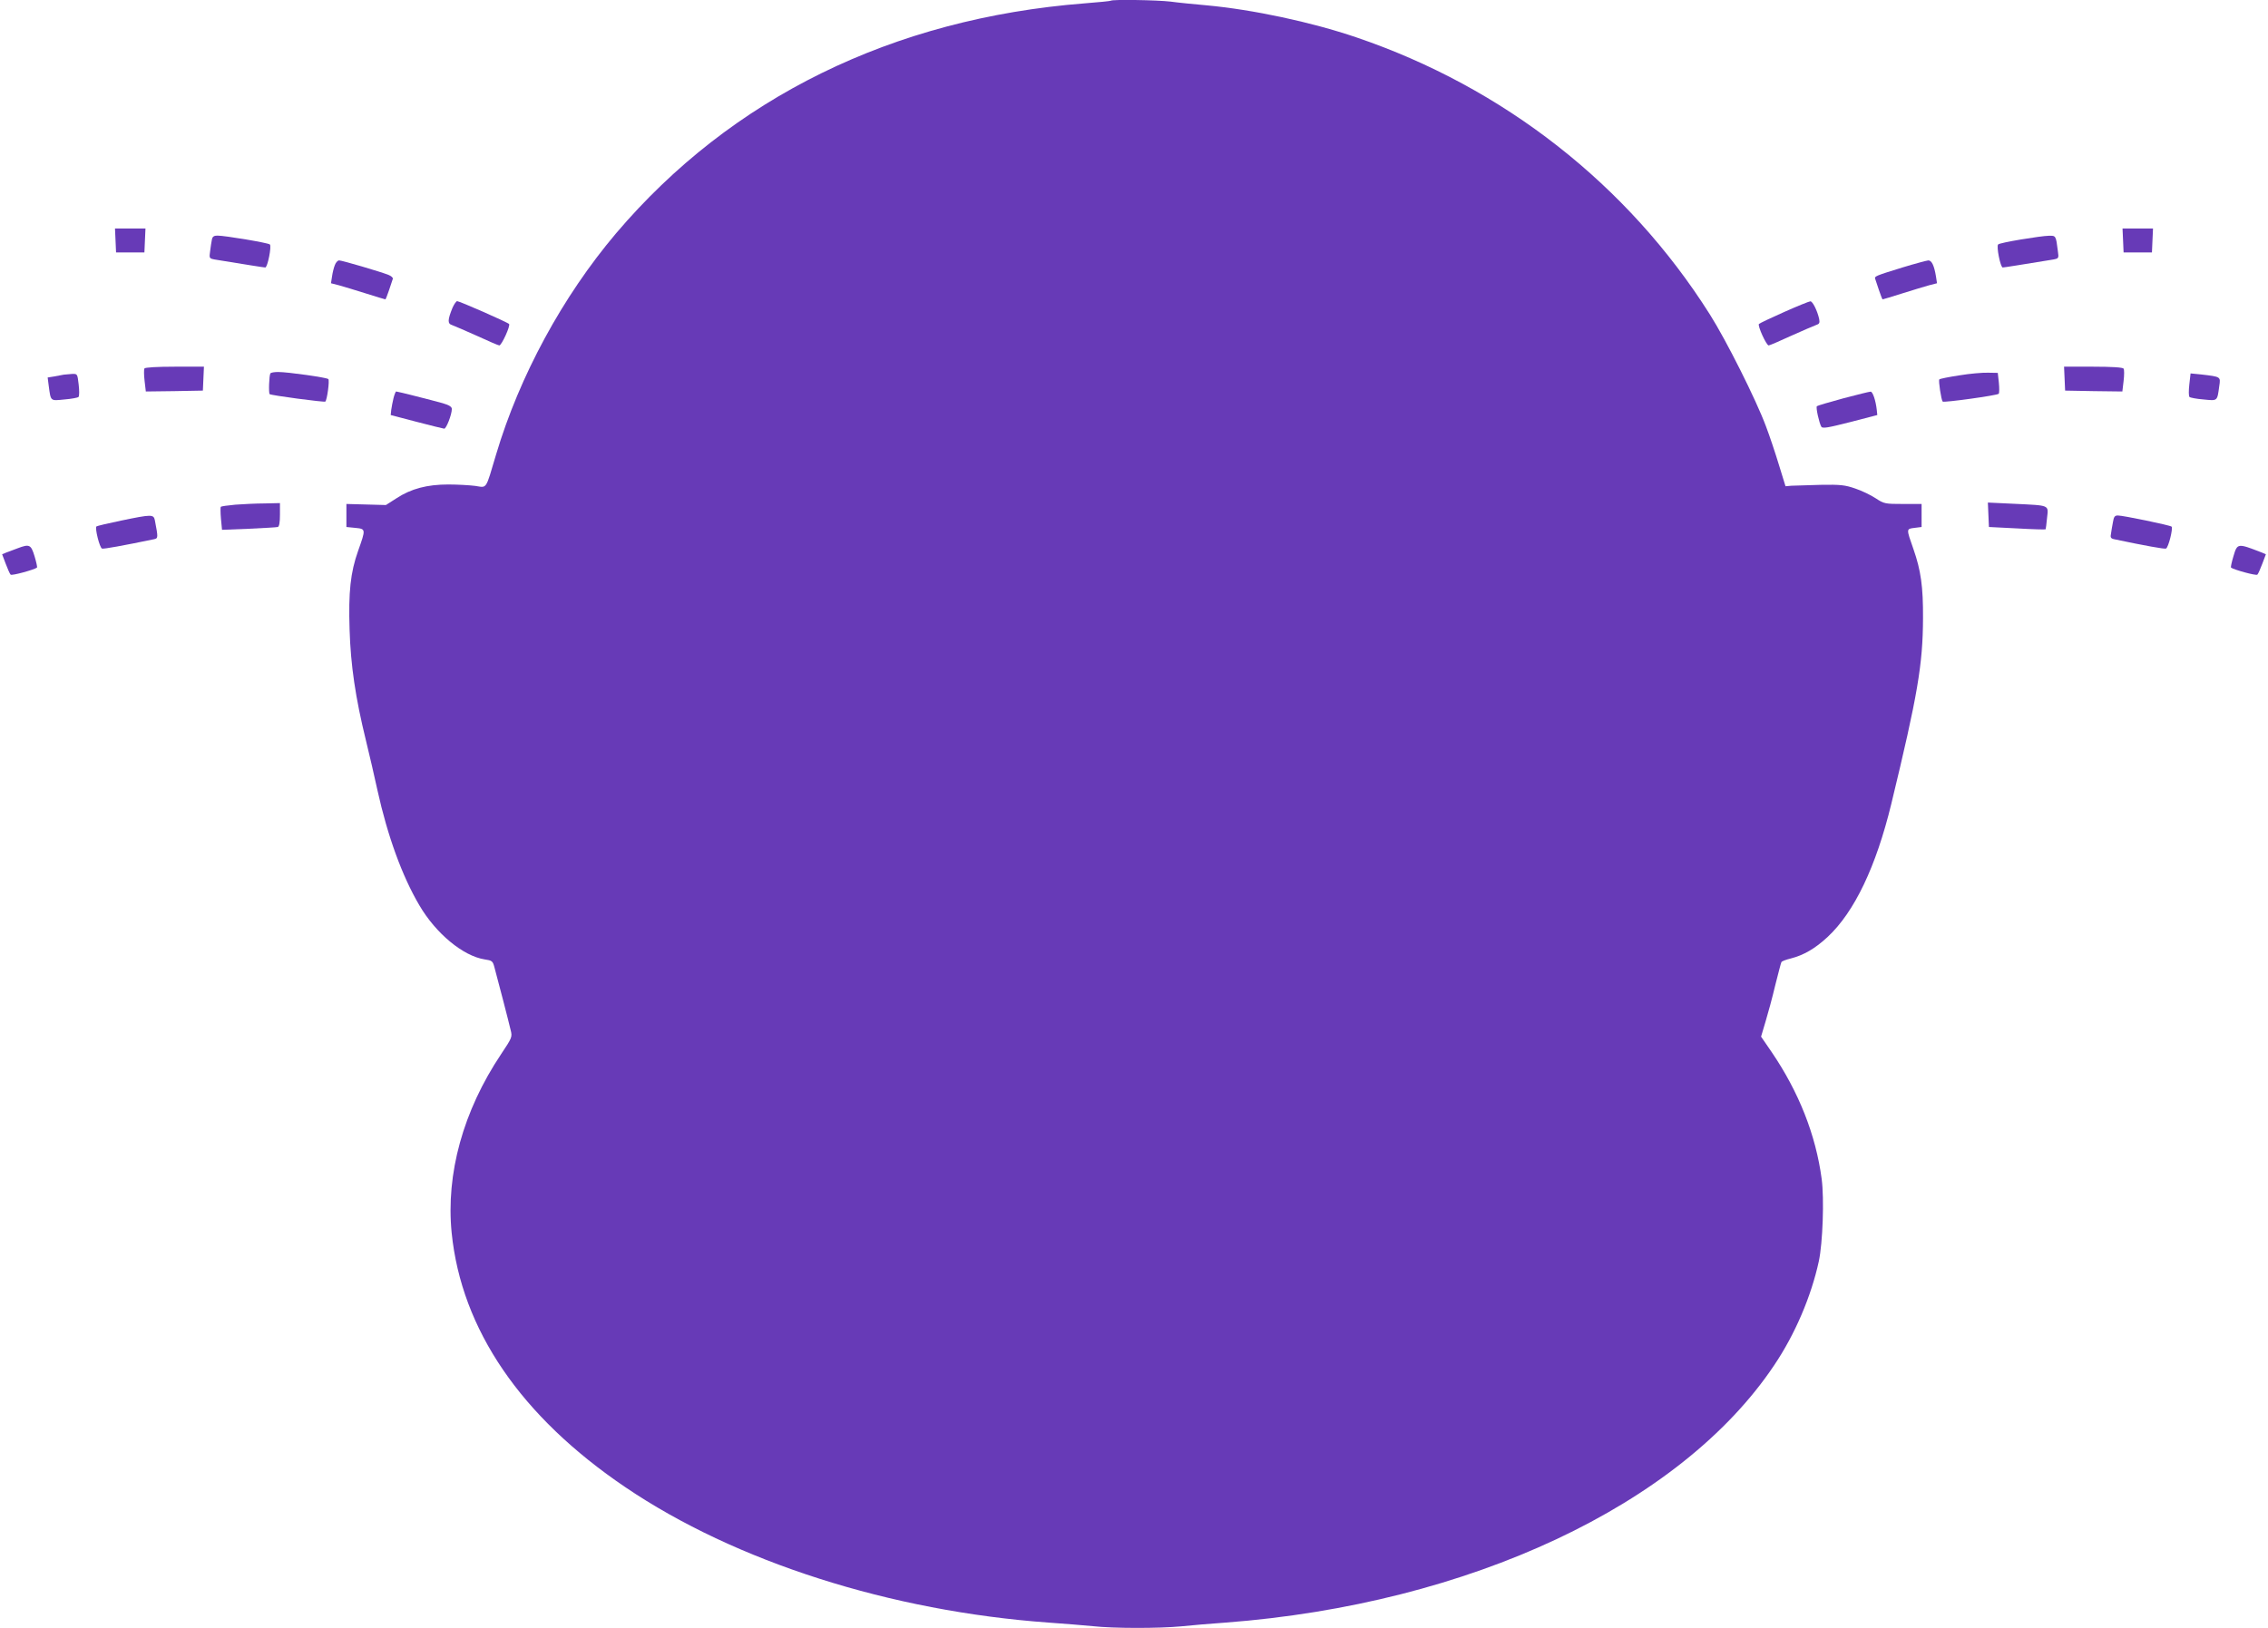
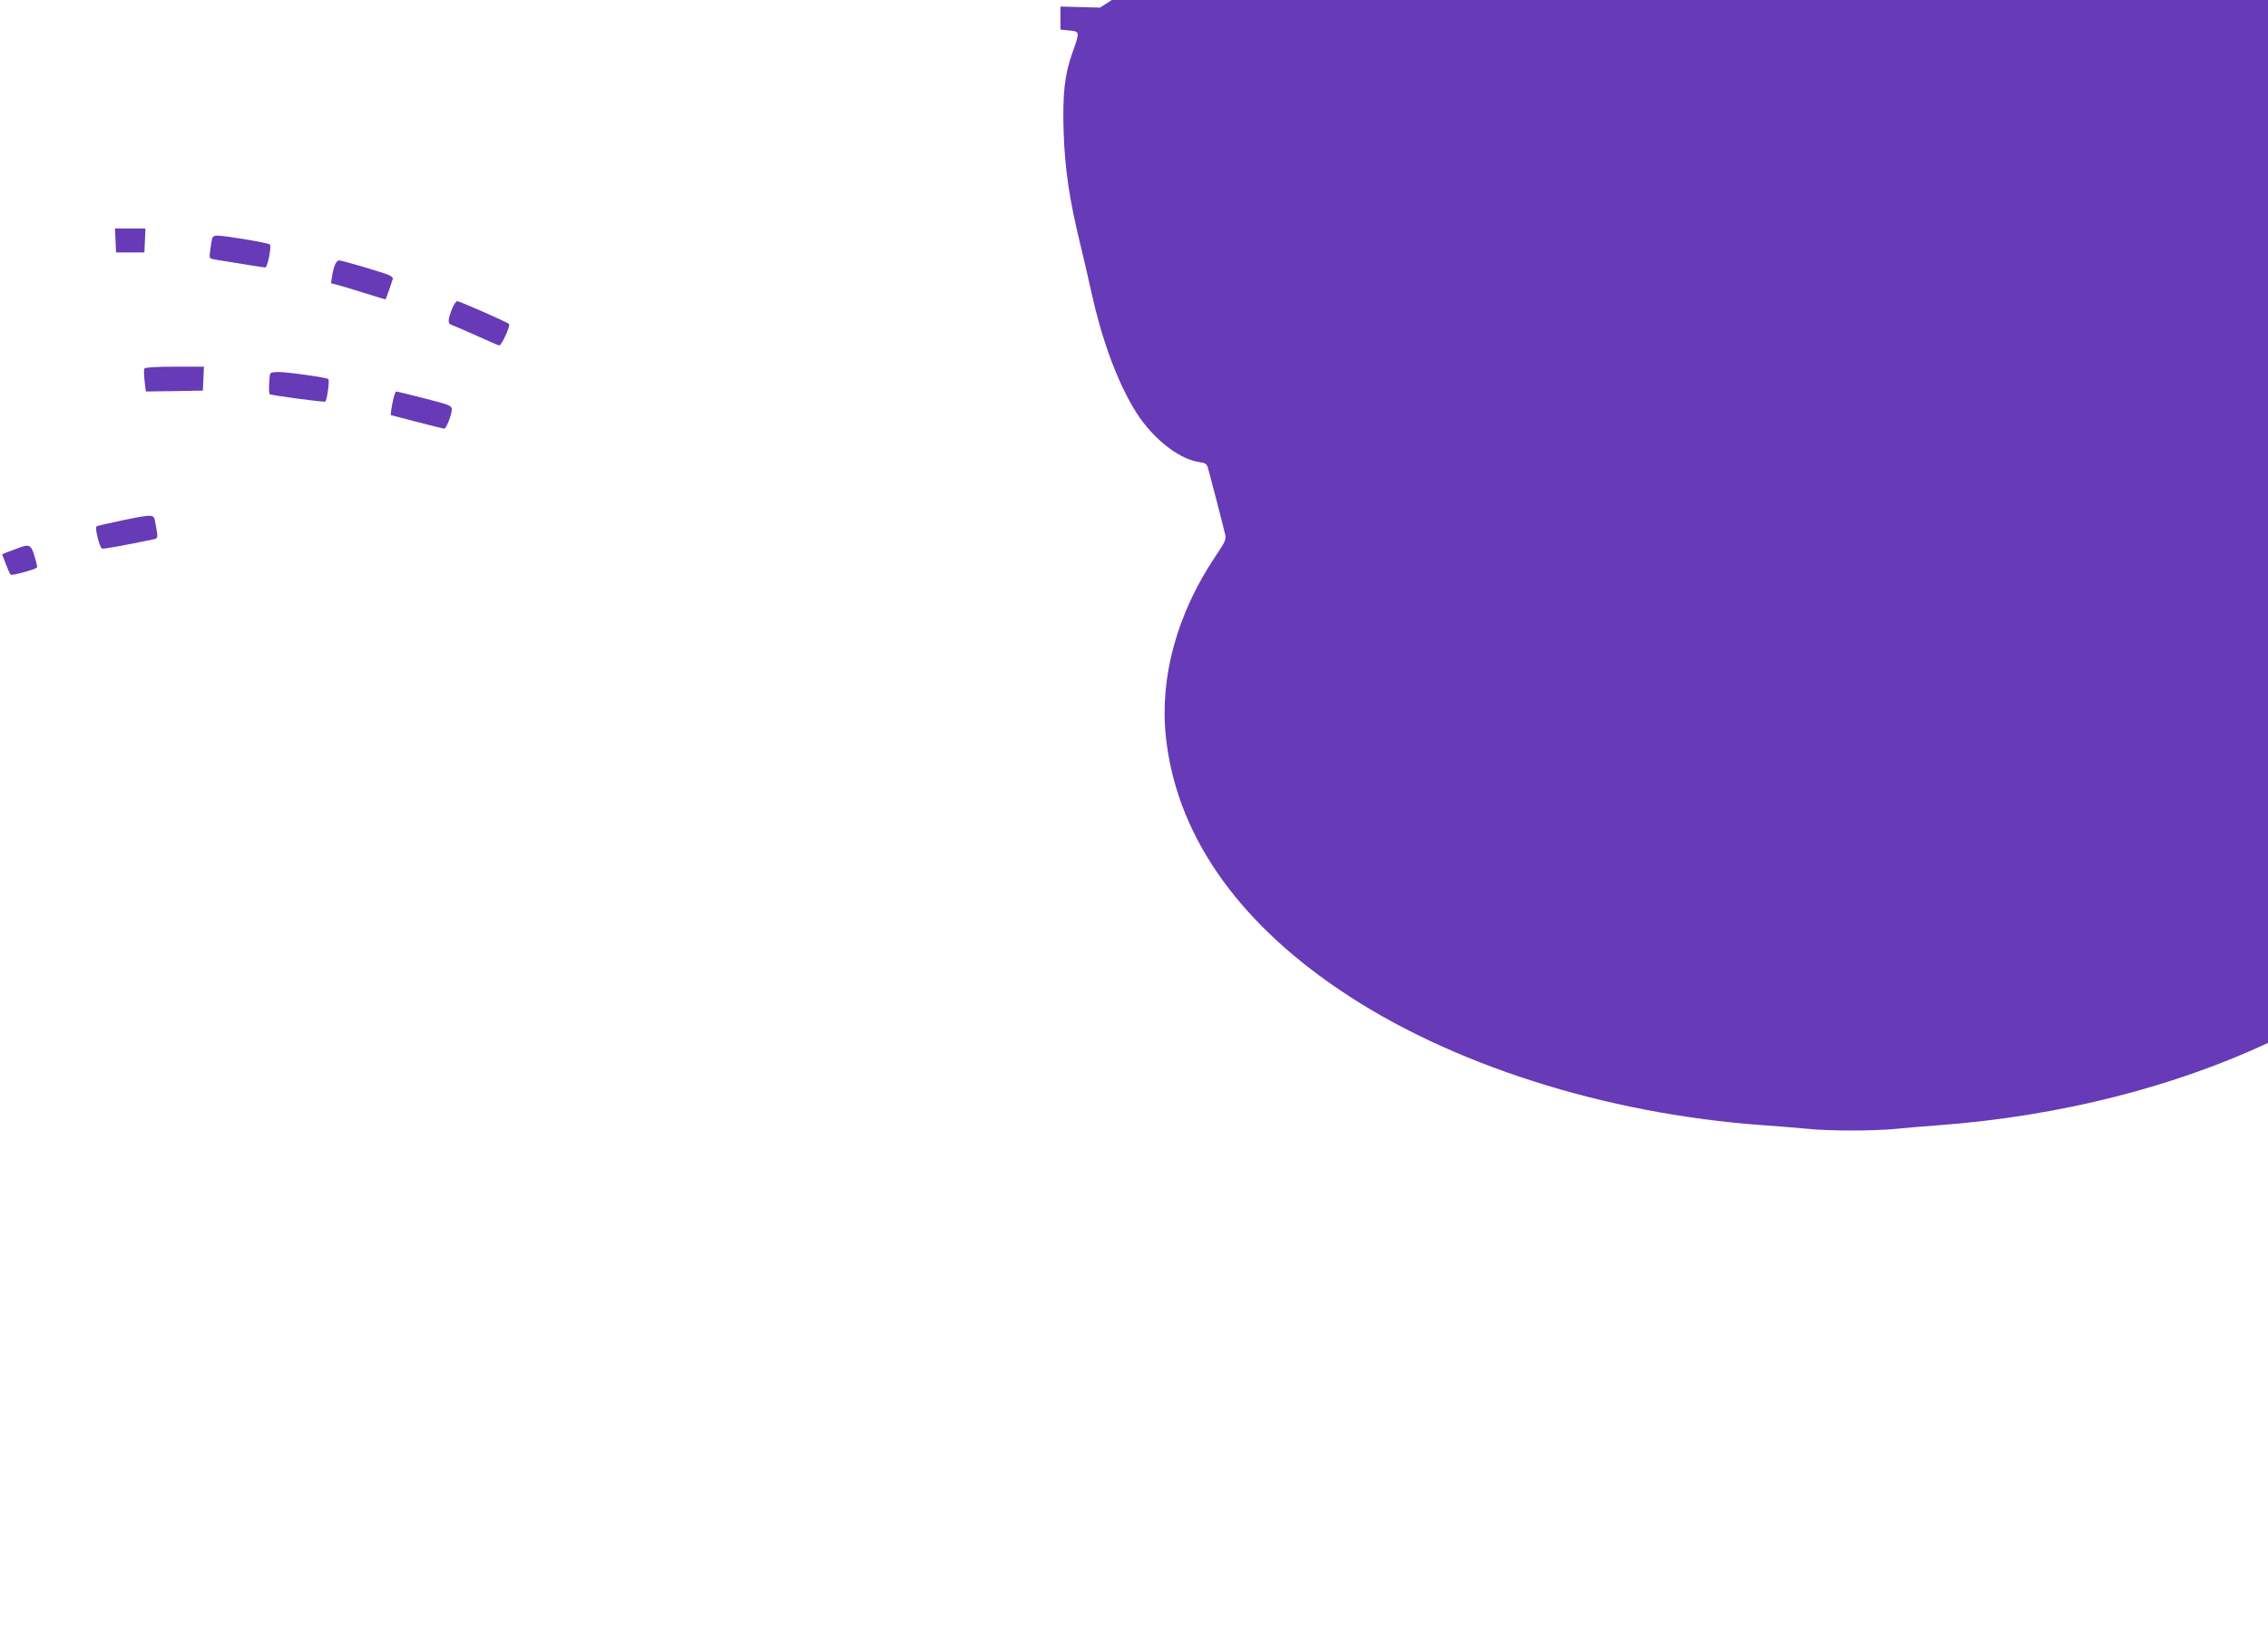
<svg xmlns="http://www.w3.org/2000/svg" version="1.0" width="1280pt" height="919pt" viewBox="0 0 1280 919" preserveAspectRatio="xMidYMid meet">
  <g transform="translate(0,919) scale(0.1,-0.1)" fill="#673ab7" stroke="none">
-     <path d="M6269 9186 c-2 -2 -69 -9 -149 -15 -1082 -85 -1993 -533 -2643 -1298 -302 -357 -545 -805 -677 -1248 -61 -205 -50 -188 -118 -178 -31 4 -100 8 -152 8 -119 0 -210 -24 -291 -77 l-61 -39 -111 3 -112 3 0 -65 0 -65 50 -5 c60 -6 60 -6 16 -130 -43 -121 -55 -232 -48 -445 6 -199 33 -384 92 -624 19 -77 48 -203 65 -281 57 -259 140 -487 237 -651 93 -159 247 -286 368 -305 41 -6 46 -9 55 -43 16 -58 82 -312 92 -356 10 -39 8 -43 -54 -136 -214 -320 -312 -675 -279 -1008 55 -546 391 -1038 981 -1437 620 -420 1497 -700 2390 -764 85 -6 196 -15 247 -20 117 -13 374 -13 500 -1 54 6 166 15 248 21 1376 104 2571 665 3098 1453 118 175 209 389 252 587 22 103 31 352 16 465 -33 248 -129 491 -283 717 l-59 86 25 84 c14 46 39 138 55 206 17 67 32 126 35 131 3 5 27 14 52 20 74 19 138 56 209 122 151 141 273 397 359 751 149 615 178 787 179 1048 1 178 -12 270 -54 390 -41 117 -41 114 6 120 l40 5 0 65 0 65 -105 0 c-101 0 -107 1 -154 32 -27 18 -79 43 -115 55 -58 20 -83 23 -196 21 -71 -2 -145 -4 -164 -5 l-34 -3 -37 120 c-20 66 -53 165 -74 220 -56 150 -223 483 -316 630 -462 732 -1165 1282 -1995 1564 -256 87 -585 157 -846 181 -68 6 -160 15 -203 21 -77 9 -329 13 -337 5z" />
+     <path d="M6269 9186 l-61 -39 -111 3 -112 3 0 -65 0 -65 50 -5 c60 -6 60 -6 16 -130 -43 -121 -55 -232 -48 -445 6 -199 33 -384 92 -624 19 -77 48 -203 65 -281 57 -259 140 -487 237 -651 93 -159 247 -286 368 -305 41 -6 46 -9 55 -43 16 -58 82 -312 92 -356 10 -39 8 -43 -54 -136 -214 -320 -312 -675 -279 -1008 55 -546 391 -1038 981 -1437 620 -420 1497 -700 2390 -764 85 -6 196 -15 247 -20 117 -13 374 -13 500 -1 54 6 166 15 248 21 1376 104 2571 665 3098 1453 118 175 209 389 252 587 22 103 31 352 16 465 -33 248 -129 491 -283 717 l-59 86 25 84 c14 46 39 138 55 206 17 67 32 126 35 131 3 5 27 14 52 20 74 19 138 56 209 122 151 141 273 397 359 751 149 615 178 787 179 1048 1 178 -12 270 -54 390 -41 117 -41 114 6 120 l40 5 0 65 0 65 -105 0 c-101 0 -107 1 -154 32 -27 18 -79 43 -115 55 -58 20 -83 23 -196 21 -71 -2 -145 -4 -164 -5 l-34 -3 -37 120 c-20 66 -53 165 -74 220 -56 150 -223 483 -316 630 -462 732 -1165 1282 -1995 1564 -256 87 -585 157 -846 181 -68 6 -160 15 -203 21 -77 9 -329 13 -337 5z" />
    <path d="M652 7833 l3 -68 80 0 80 0 3 68 3 67 -86 0 -86 0 3 -67z" />
-     <path d="M11982 7833 l3 -68 80 0 80 0 3 68 3 67 -86 0 -86 0 3 -67z" />
    <path d="M1196 7838 c-3 -13 -7 -42 -10 -65 -6 -41 -5 -42 26 -48 172 -28 277 -45 285 -45 13 0 37 120 26 130 -9 9 -253 50 -296 50 -20 0 -28 -6 -31 -22z" />
    <path d="M11405 7838 c-66 -11 -124 -23 -128 -28 -11 -10 13 -130 26 -130 8 0 113 17 285 45 31 6 32 7 26 48 -11 88 -11 87 -52 86 -20 0 -91 -10 -157 -21z" />
    <path d="M1890 7694 c-6 -14 -13 -43 -16 -64 l-6 -39 43 -11 c24 -7 93 -27 152 -46 60 -19 110 -34 112 -34 2 0 11 24 21 53 9 28 19 57 21 63 2 6 -9 16 -24 22 -45 18 -263 82 -279 82 -8 0 -19 -12 -24 -26z" />
    <path d="M10740 7681 c-156 -48 -162 -51 -157 -65 2 -6 12 -35 21 -63 10 -29 19 -53 21 -53 2 0 52 15 112 34 59 19 128 39 152 46 l43 11 -6 39 c-10 61 -24 90 -43 90 -10 -1 -74 -18 -143 -39z" />
    <path d="M2554 7453 c-28 -69 -29 -90 -3 -98 13 -5 77 -32 141 -61 65 -30 121 -54 126 -54 13 0 64 112 55 121 -11 11 -280 129 -293 129 -5 0 -17 -17 -26 -37z" />
    <path d="M10070 7429 c-74 -33 -138 -63 -143 -68 -9 -9 42 -121 55 -121 5 0 61 24 126 54 64 29 128 56 141 61 19 6 22 12 18 34 -10 46 -37 101 -50 100 -6 0 -73 -27 -147 -60z" />
    <path d="M815 7110 c-3 -5 -3 -37 1 -70 l7 -60 161 2 161 3 3 68 3 67 -165 0 c-98 0 -167 -4 -171 -10z" />
    <path d="M11652 7053 l3 -68 161 -3 162 -2 7 59 c4 33 4 65 0 70 -4 7 -66 11 -171 11 l-165 0 3 -67z" />
    <path d="M1526 7082 c-7 -11 -11 -111 -4 -117 7 -7 309 -47 314 -42 10 9 25 120 17 127 -10 9 -228 40 -283 40 -21 0 -41 -3 -44 -8z" />
    <path d="M11058 7071 c-59 -9 -110 -19 -113 -23 -6 -6 11 -117 19 -125 6 -7 309 35 316 44 4 4 4 33 1 63 l-6 55 -55 1 c-30 1 -103 -5 -162 -15z" />
-     <path d="M360 7075 c-8 -2 -32 -6 -53 -10 l-38 -6 6 -47 c12 -89 8 -85 89 -77 39 3 75 10 79 14 5 5 5 36 1 70 -7 61 -7 61 -38 60 -17 -1 -38 -3 -46 -4z" />
    <path d="M12356 7020 c-4 -35 -4 -66 1 -71 4 -4 40 -11 79 -14 81 -8 77 -11 89 76 8 53 9 52 -101 65 l-61 6 -7 -62z" />
    <path d="M2221 6943 c-5 -21 -11 -51 -13 -67 l-3 -29 145 -38 c80 -21 150 -38 157 -39 12 0 43 80 43 111 0 13 -15 22 -52 33 -61 17 -254 66 -262 66 -3 0 -10 -17 -15 -37z" />
    <path d="M10402 6941 c-78 -21 -145 -41 -148 -44 -7 -7 13 -95 25 -116 7 -11 36 -6 162 26 l154 40 -3 29 c-6 54 -23 104 -35 103 -7 0 -76 -17 -155 -38z" />
-     <path d="M1328 6341 c-43 -4 -79 -9 -82 -12 -2 -2 -2 -33 1 -67 l6 -63 151 6 c83 4 157 8 164 10 8 3 12 26 12 70 l0 65 -87 -2 c-49 0 -123 -4 -165 -7z" />
    <path d="M11222 6284 l3 -69 159 -8 c87 -5 159 -7 161 -5 1 2 5 31 8 64 8 75 19 70 -186 80 l-148 7 3 -69z" />
    <path d="M683 6251 c-73 -15 -136 -30 -139 -33 -9 -10 18 -120 32 -125 9 -3 120 17 293 53 24 5 24 8 5 107 -7 34 -18 34 -191 -2z" />
    <path d="M11925 6243 c-4 -21 -9 -50 -11 -65 -5 -22 -1 -28 18 -32 175 -37 283 -56 292 -53 14 5 41 115 32 124 -8 8 -274 63 -303 63 -18 0 -23 -7 -28 -37z" />
    <path d="M100 6095 c-19 -7 -47 -18 -62 -23 l-26 -11 20 -53 c11 -29 23 -57 28 -62 7 -7 134 28 149 40 2 2 -4 31 -14 64 -20 66 -29 70 -95 45z" />
    <path d="M12605 6050 c-10 -33 -16 -62 -14 -64 15 -12 142 -47 149 -40 5 5 17 33 28 62 l20 53 -26 11 c-134 52 -135 52 -157 -22z" />
  </g>
</svg>